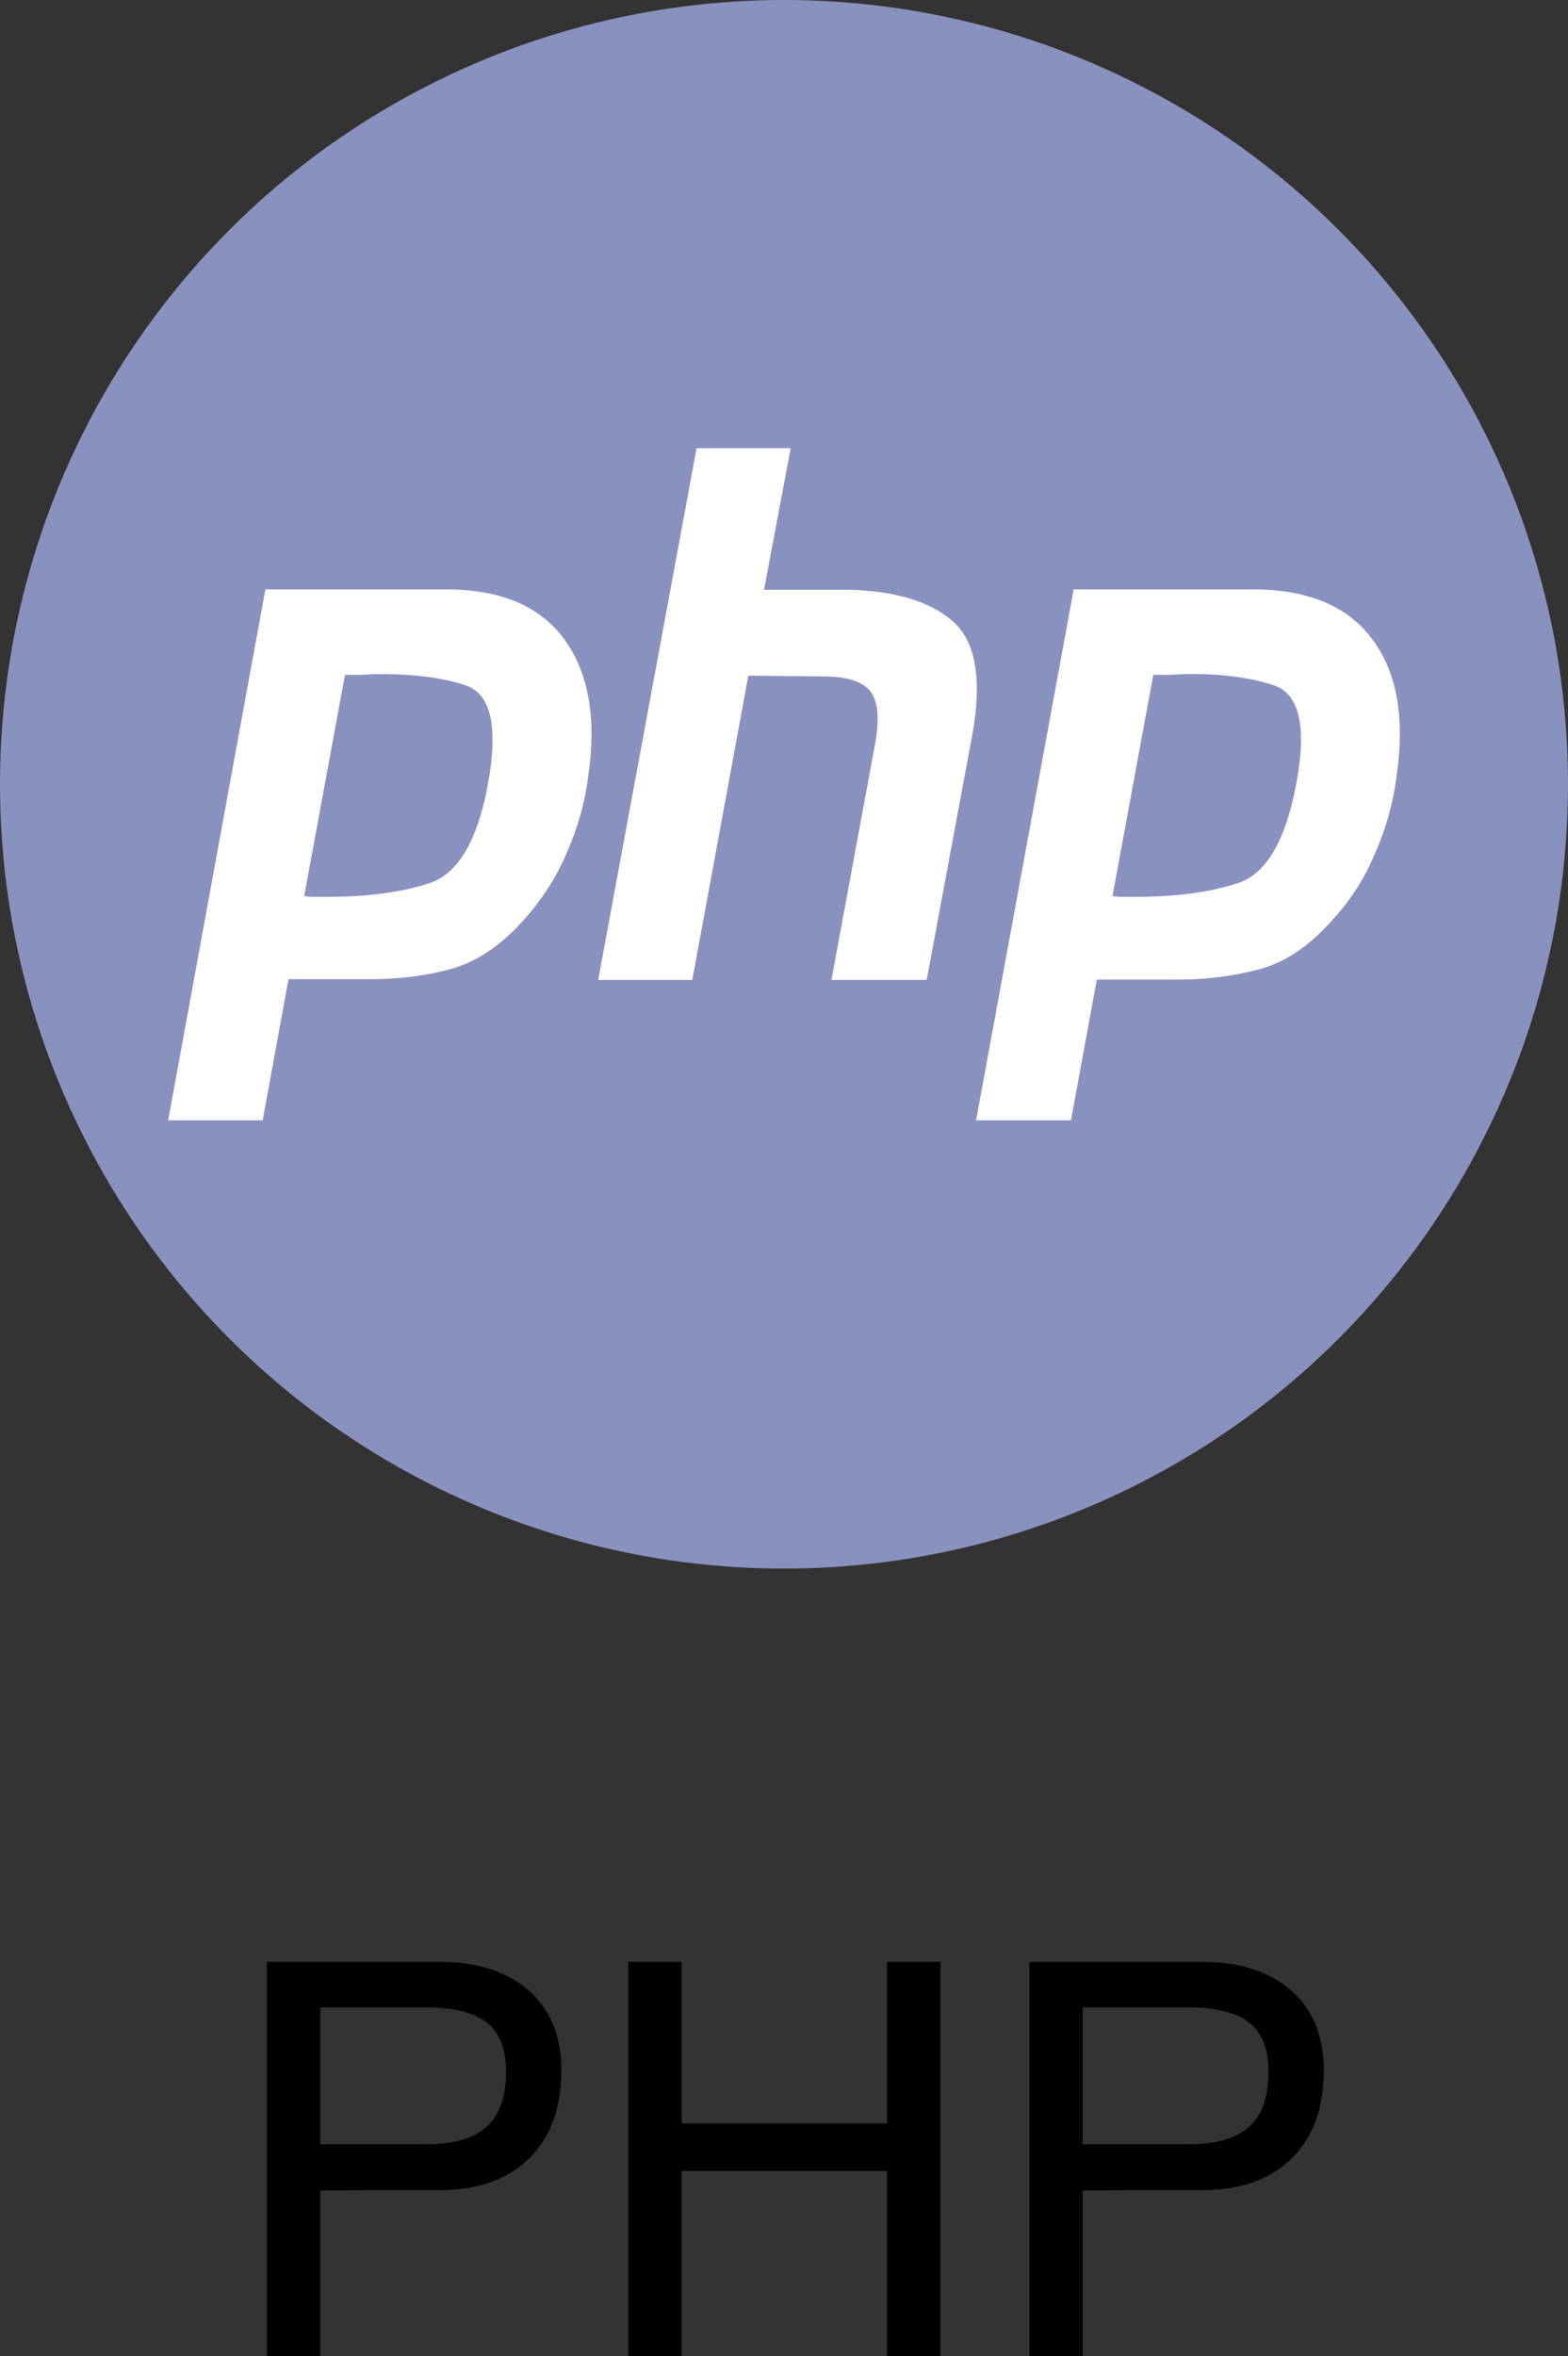
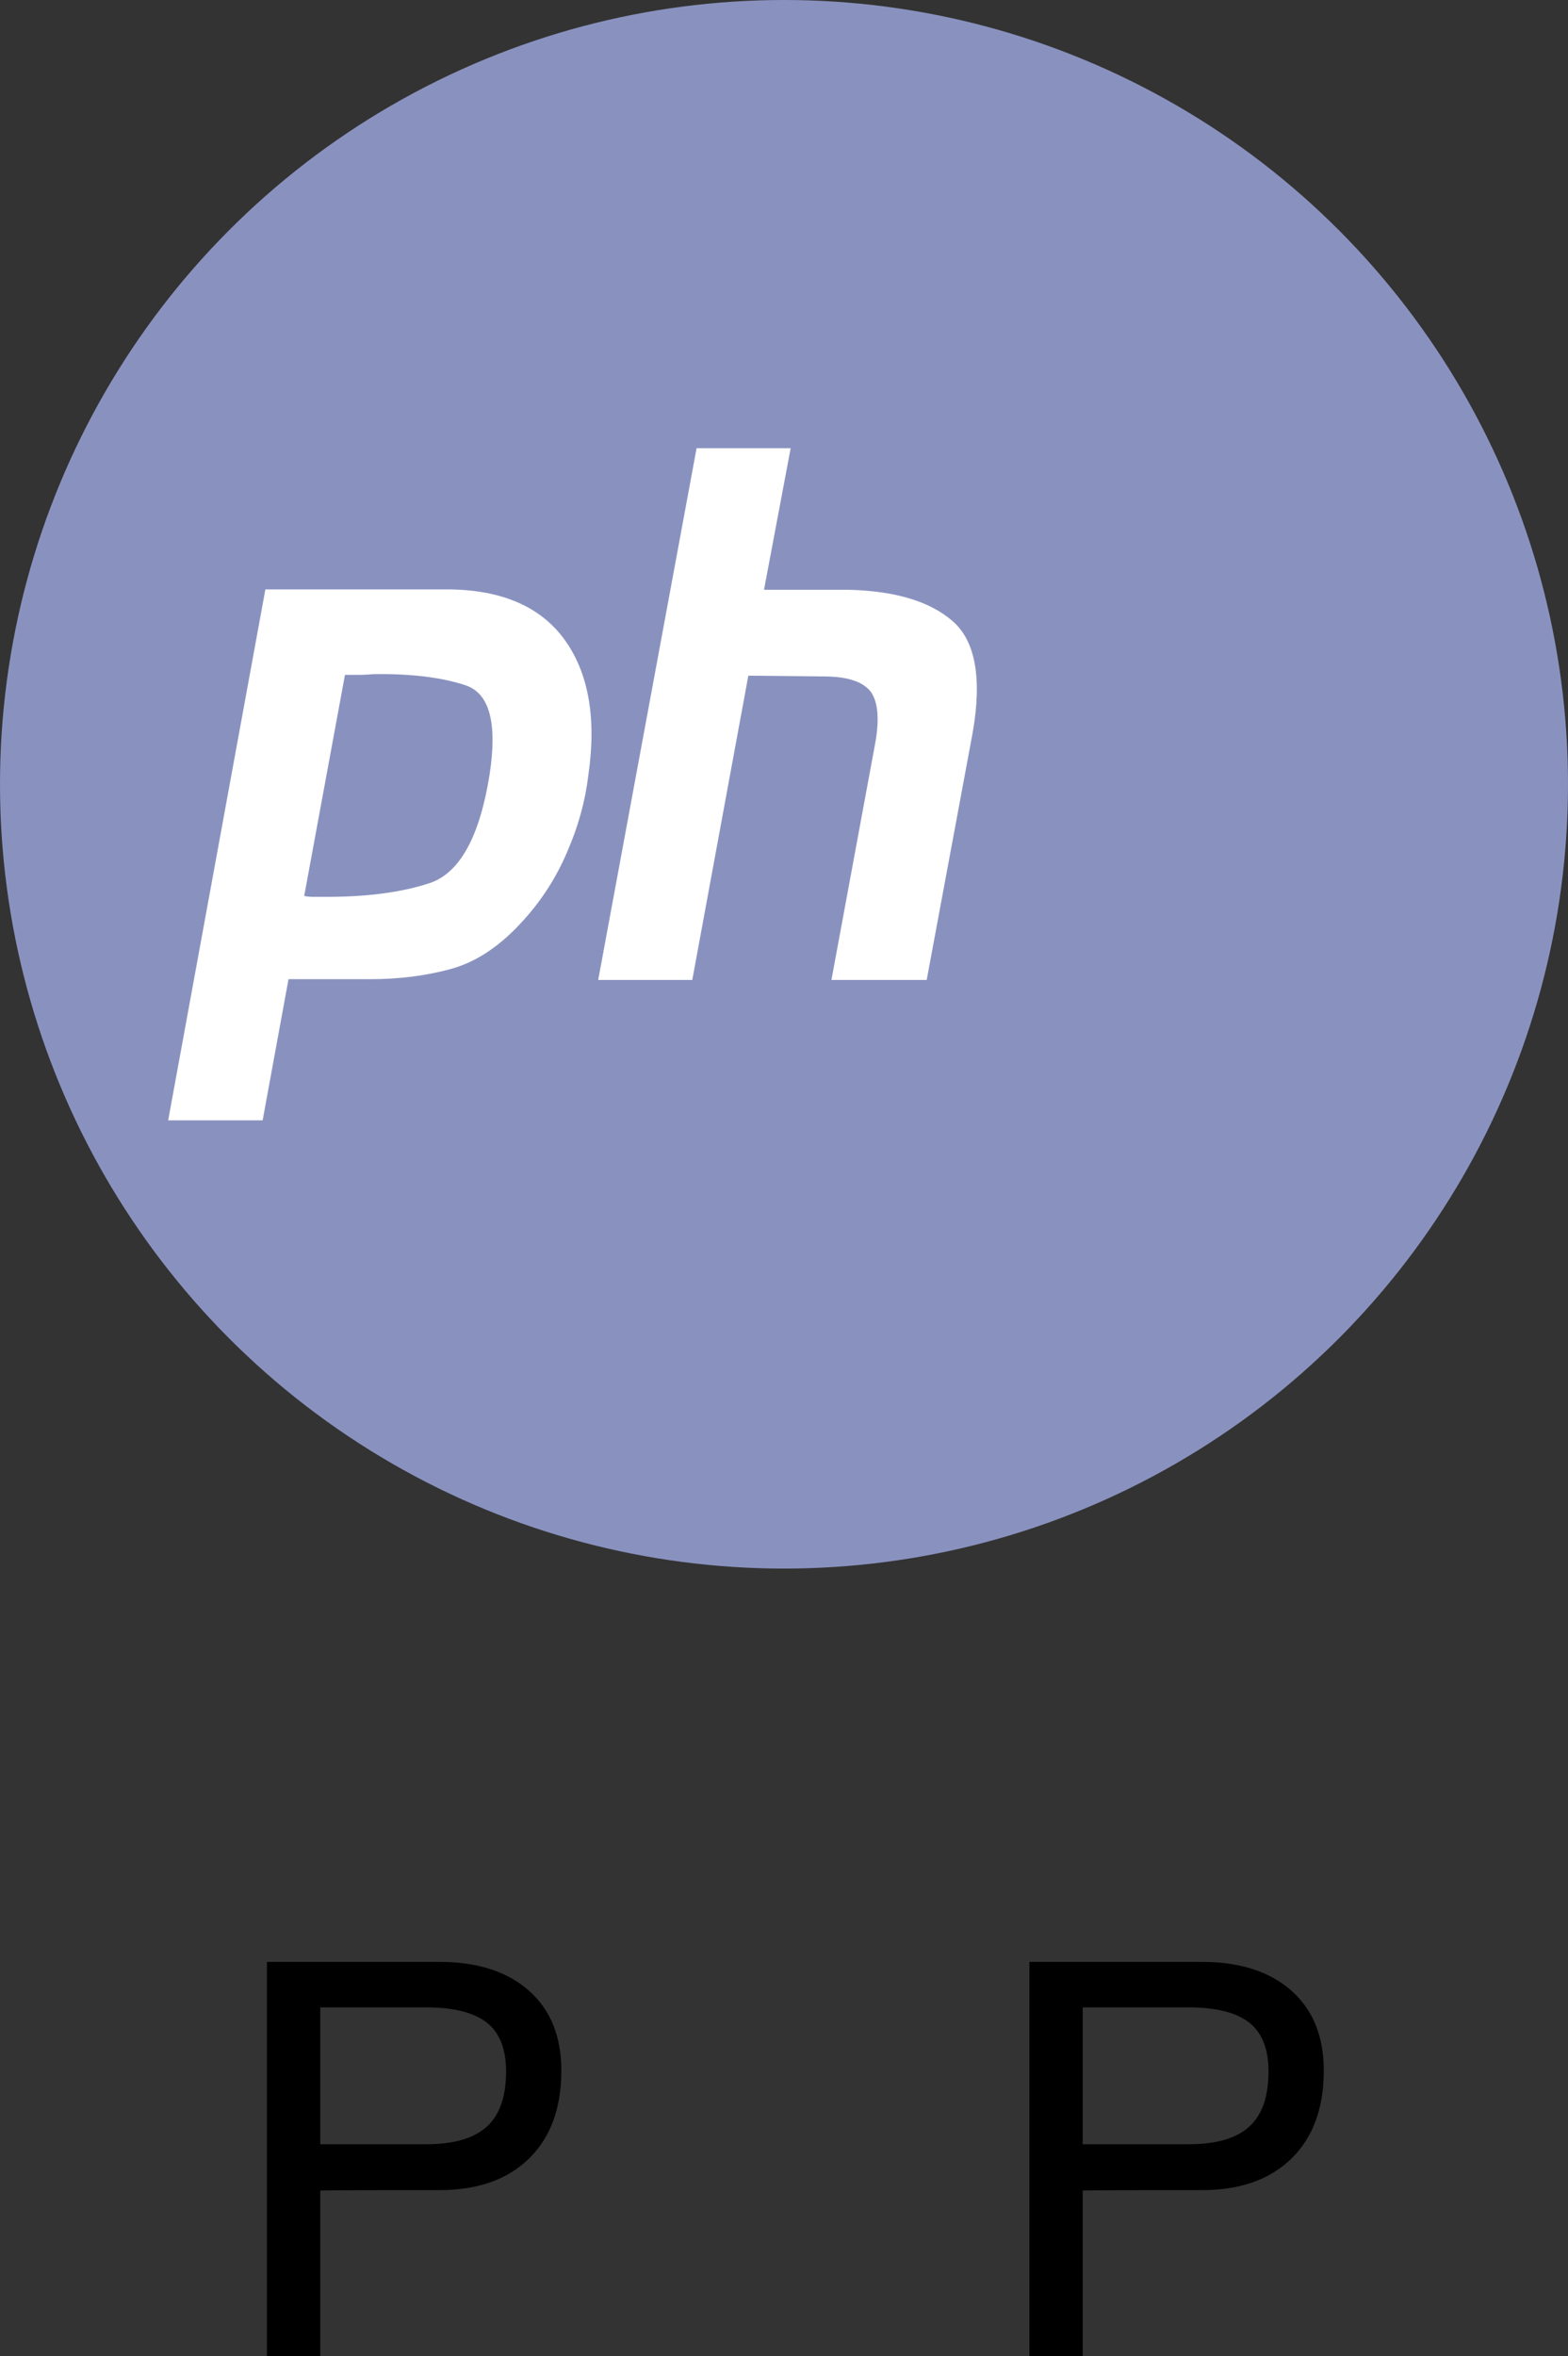
<svg xmlns="http://www.w3.org/2000/svg" version="1.1" id="Layer_1" x="0px" y="0px" viewBox="0 0 40 60.08" style="enable-background:new 0 0 40 60.08;" xml:space="preserve">
  <rect x="0" y="0" width="40" height="60.08" fill="#333333" stroke="none" />
  <style type="text/css">
	.st0{fill:none;}
	.st1{fill:#8992BF;}
	.st2{fill:#FFFFFF;}
	.st3{fill-rule:evenodd;clip-rule:evenodd;fill:#FFFFFF;}
</style>
  <g>
    <rect y="0" class="st0" width="40" height="60.08" />
    <g>
      <path d="M6.81,50.03h0.68h3.72c0.98,0,1.74,0.25,2.29,0.74c0.55,0.49,0.82,1.17,0.82,2.03c0,0.95-0.27,1.7-0.82,2.24    c-0.55,0.54-1.31,0.81-2.29,0.81c-1.28,0-2.29,0-3.04,0.01v4.22H7.49H6.81V50.03z M8.17,54.68h2.7c0.71,0,1.22-0.15,1.55-0.45    c0.33-0.3,0.49-0.77,0.49-1.41c0-0.56-0.16-0.98-0.49-1.24c-0.33-0.26-0.85-0.39-1.55-0.39h-2.7V54.68z" />
-       <path d="M16.03,50.03h0.68h0.68v4.12h5.24v-4.12h0.68h0.68v10.05h-0.68h-0.68v-4.72h-5.24v4.72h-0.68h-0.68V50.03z" />
      <path d="M26.26,50.03h0.68h3.72c0.98,0,1.74,0.25,2.29,0.74c0.55,0.49,0.82,1.17,0.82,2.03c0,0.95-0.27,1.7-0.82,2.24    c-0.55,0.54-1.31,0.81-2.29,0.81c-1.28,0-2.29,0-3.04,0.01v4.22h-0.68h-0.68V50.03z M27.62,54.68h2.7c0.71,0,1.22-0.15,1.55-0.45    c0.33-0.3,0.49-0.77,0.49-1.41c0-0.56-0.16-0.98-0.49-1.24c-0.33-0.26-0.85-0.39-1.55-0.39h-2.7V54.68z" />
    </g>
    <g>
      <circle class="st1" cx="20" cy="20" r="20" />
      <path class="st2" d="M17.77,11.43h2.4l-0.68,3.61h2.16c1.18,0.03,2.06,0.29,2.64,0.79c0.59,0.5,0.77,1.46,0.52,2.87l-1.17,6.29    h-2.43l1.11-6c0.12-0.63,0.08-1.08-0.1-1.34c-0.19-0.26-0.59-0.4-1.2-0.4l-1.93-0.02l-1.43,7.76h-2.4L17.77,11.43z" />
      <path class="st3" d="M6.77,15.03h4.66c1.37,0.01,2.36,0.44,2.97,1.28c0.61,0.84,0.82,1.99,0.61,3.45    c-0.08,0.67-0.26,1.32-0.54,1.96c-0.27,0.64-0.64,1.22-1.11,1.74c-0.58,0.65-1.2,1.07-1.86,1.25c-0.66,0.18-1.35,0.26-2.05,0.26    H7.36L6.7,28.57H4.29L6.77,15.03z M7.76,22.85l1.04-5.64h0.35c0.13,0,0.26-0.01,0.4-0.02c0.93-0.01,1.7,0.08,2.31,0.28    c0.63,0.2,0.83,0.96,0.63,2.28c-0.25,1.57-0.75,2.49-1.5,2.76c-0.74,0.25-1.67,0.37-2.78,0.36H7.97    C7.9,22.87,7.83,22.86,7.76,22.85z" />
-       <path class="st3" d="M32.05,15.03h-4.66L24.9,28.57h2.42l0.66-3.59h2.09c0.71,0,1.39-0.09,2.05-0.26    c0.66-0.18,1.28-0.59,1.86-1.25c0.48-0.52,0.85-1.1,1.11-1.74c0.28-0.64,0.46-1.3,0.54-1.96c0.21-1.46,0.01-2.61-0.61-3.45    C34.41,15.48,33.42,15.05,32.05,15.03z M29.42,17.21l-1.04,5.64c0.07,0.01,0.14,0.02,0.21,0.02h0.24    c1.11,0.01,2.04-0.11,2.78-0.36c0.74-0.26,1.24-1.18,1.5-2.76c0.21-1.32,0-2.08-0.63-2.28c-0.61-0.2-1.39-0.3-2.31-0.28    c-0.14,0.01-0.27,0.02-0.4,0.02H29.42z" />
    </g>
  </g>
</svg>